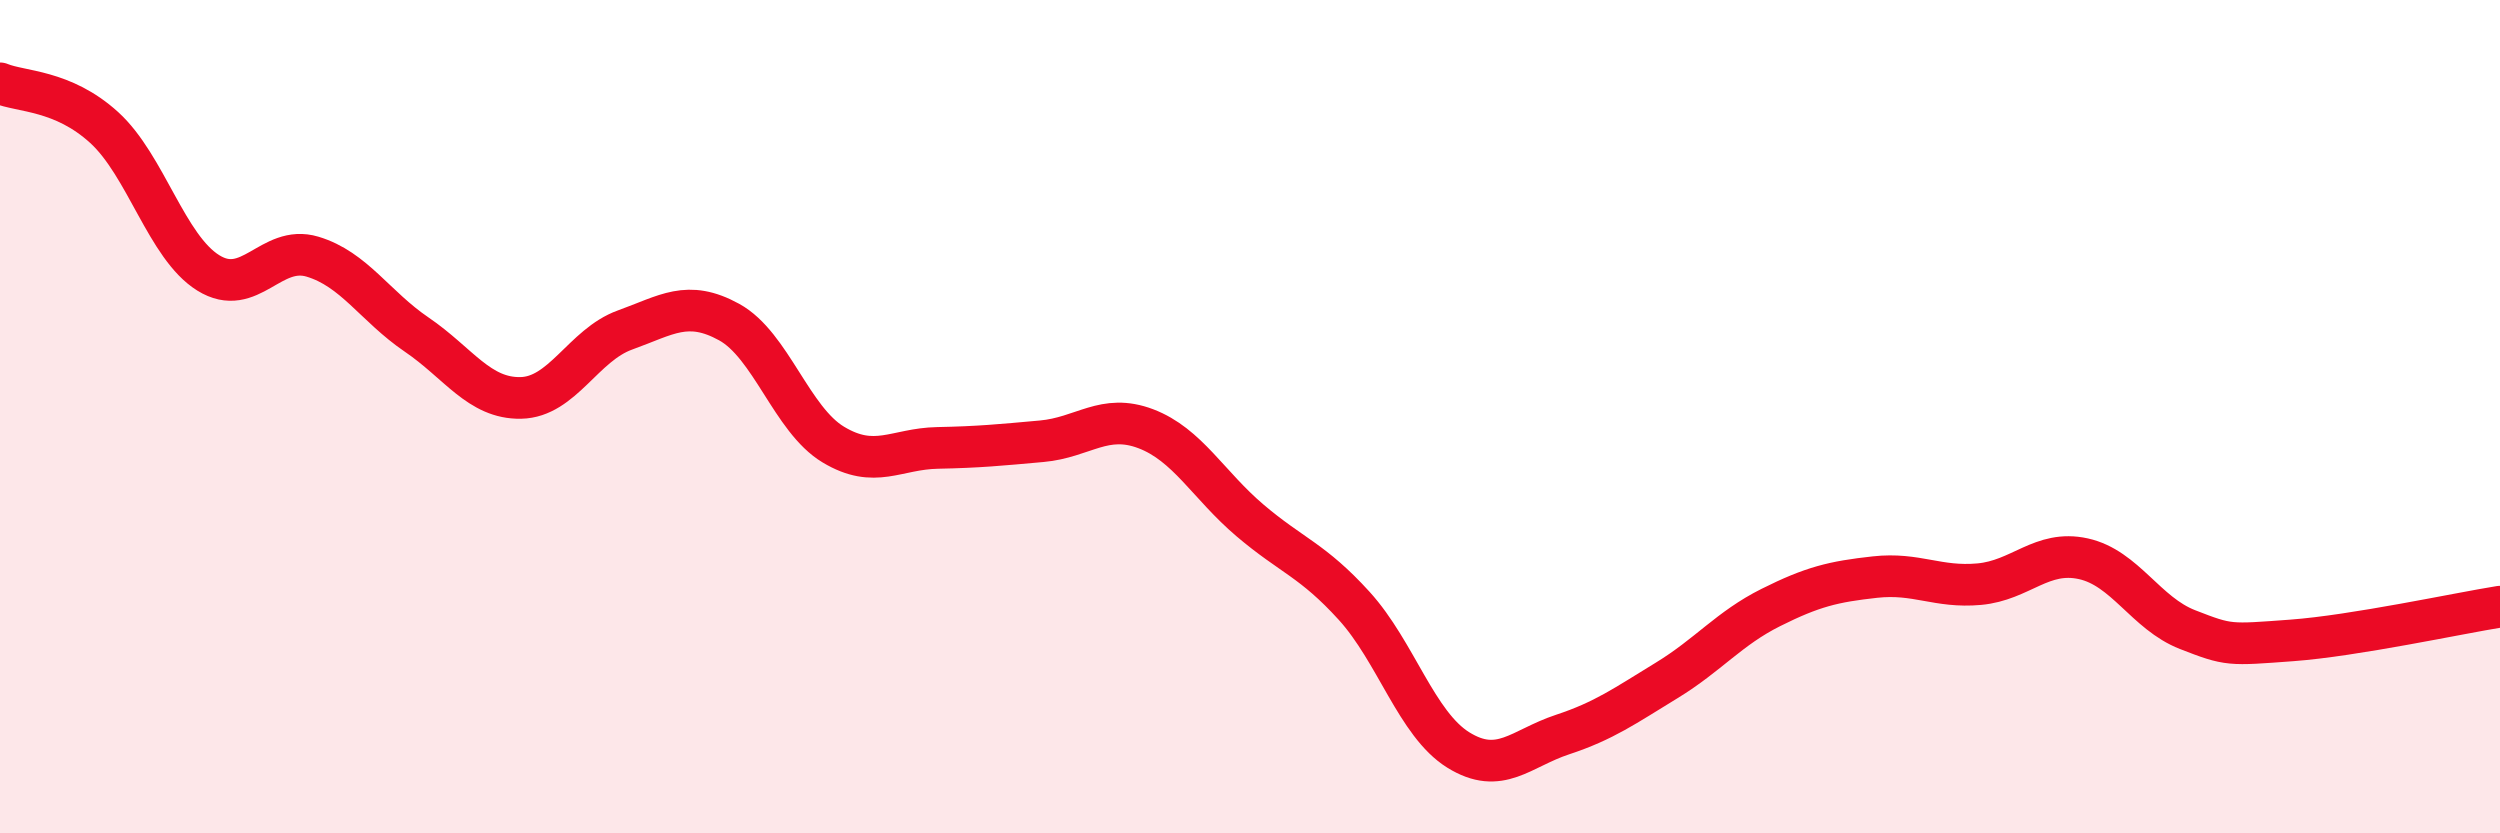
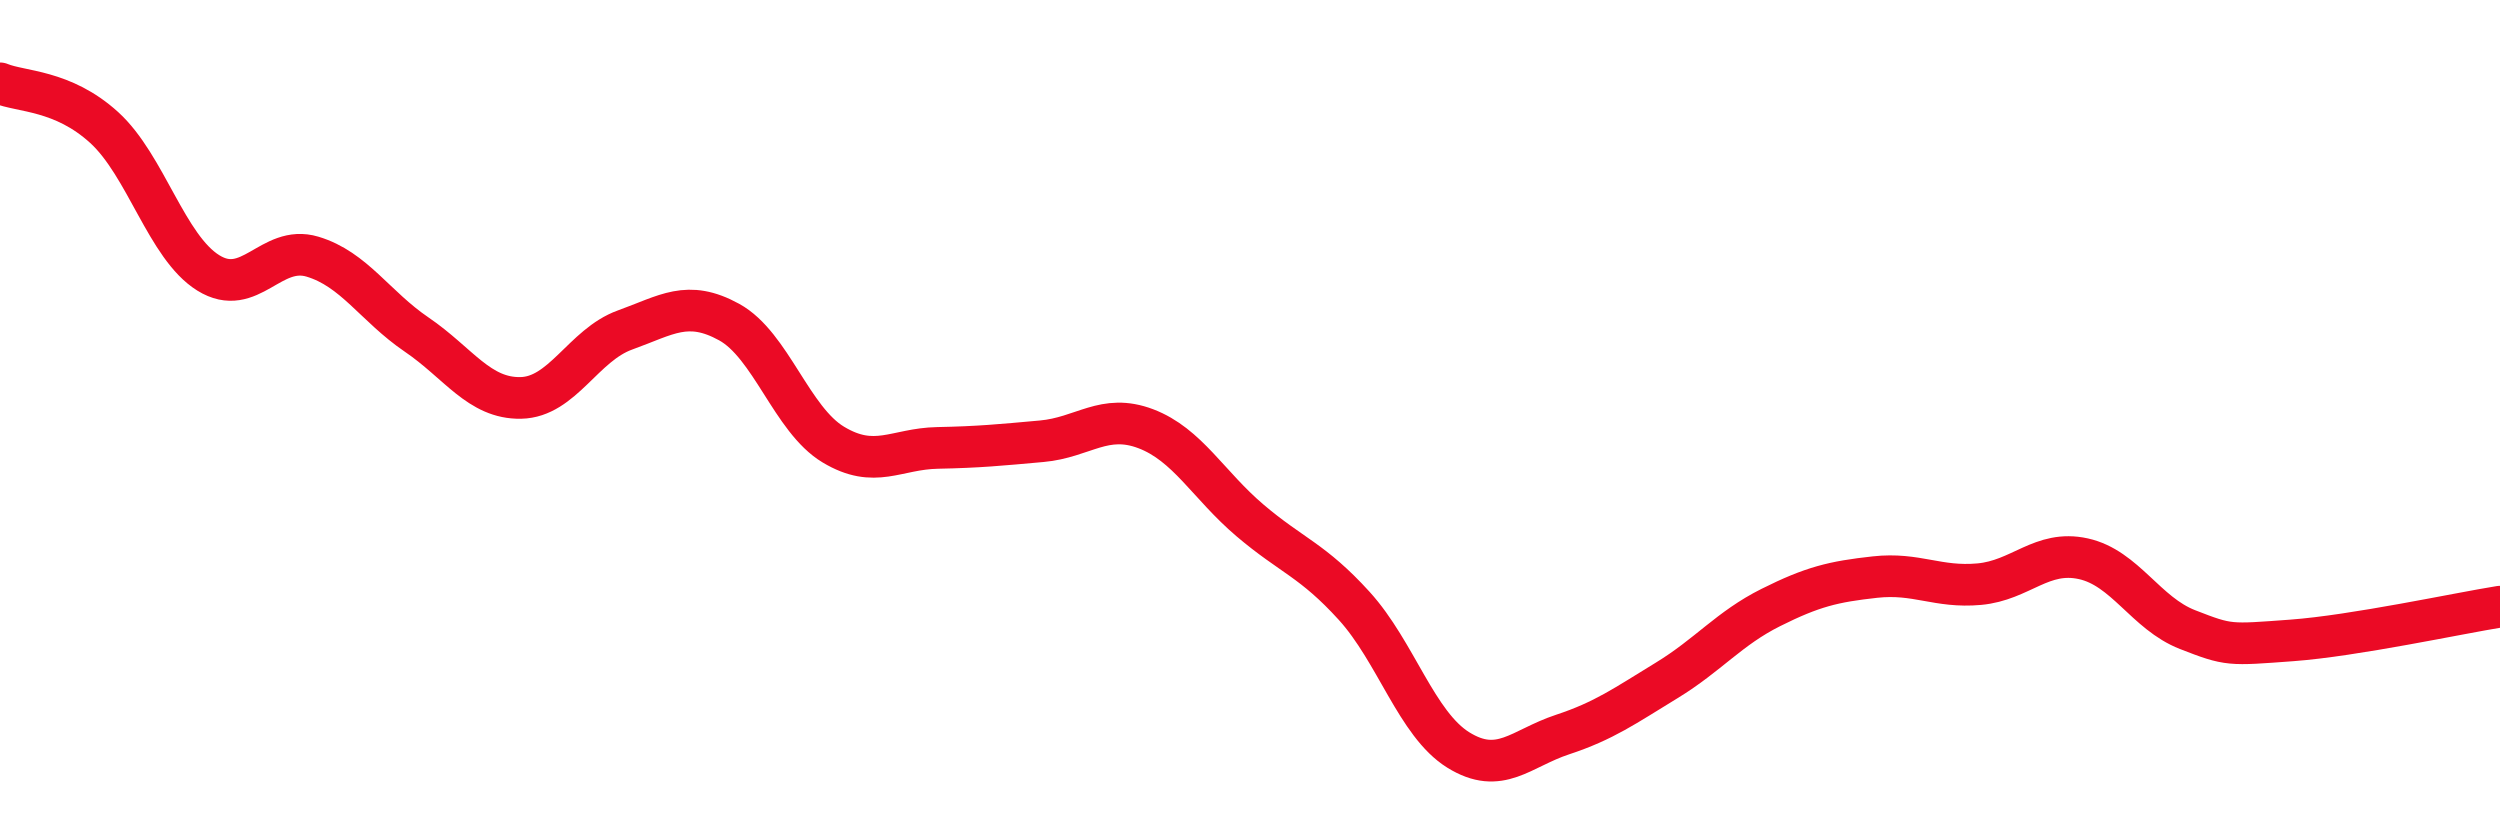
<svg xmlns="http://www.w3.org/2000/svg" width="60" height="20" viewBox="0 0 60 20">
-   <path d="M 0,2 C 0.5,2.21 1.5,2.15 2.5,3.06 C 3.5,3.97 4,5.93 5,6.55 C 6,7.17 6.5,5.86 7.5,6.16 C 8.5,6.46 9,7.35 10,8.03 C 11,8.71 11.5,9.57 12.5,9.55 C 13.5,9.53 14,8.28 15,7.92 C 16,7.56 16.5,7.18 17.5,7.73 C 18.5,8.28 19,10.07 20,10.67 C 21,11.27 21.5,10.77 22.5,10.75 C 23.5,10.73 24,10.68 25,10.59 C 26,10.5 26.5,9.91 27.5,10.29 C 28.5,10.67 29,11.64 30,12.49 C 31,13.34 31.5,13.44 32.5,14.54 C 33.5,15.64 34,17.38 35,18 C 36,18.62 36.5,17.96 37.5,17.63 C 38.5,17.3 39,16.94 40,16.33 C 41,15.72 41.5,15.08 42.5,14.58 C 43.5,14.08 44,13.96 45,13.85 C 46,13.74 46.5,14.11 47.5,14.02 C 48.5,13.93 49,13.19 50,13.41 C 51,13.63 51.5,14.72 52.5,15.11 C 53.5,15.5 53.5,15.48 55,15.37 C 56.5,15.26 59,14.72 60,14.56L60 20L0 20Z" fill="#EB0A25" opacity="0.1" stroke-linecap="round" stroke-linejoin="round" />
  <path d="M 0,2 C 0.5,2.21 1.5,2.15 2.5,3.06 C 3.5,3.97 4,5.93 5,6.55 C 6,7.17 6.5,5.86 7.5,6.16 C 8.5,6.46 9,7.35 10,8.03 C 11,8.71 11.5,9.57 12.5,9.55 C 13.5,9.53 14,8.28 15,7.92 C 16,7.56 16.5,7.18 17.5,7.73 C 18.5,8.28 19,10.07 20,10.67 C 21,11.27 21.5,10.77 22.5,10.75 C 23.5,10.73 24,10.68 25,10.59 C 26,10.5 26.5,9.91 27.5,10.29 C 28.5,10.67 29,11.64 30,12.49 C 31,13.34 31.5,13.44 32.5,14.54 C 33.5,15.64 34,17.38 35,18 C 36,18.62 36.5,17.96 37.5,17.63 C 38.5,17.3 39,16.94 40,16.33 C 41,15.72 41.5,15.08 42.5,14.58 C 43.5,14.08 44,13.96 45,13.85 C 46,13.74 46.5,14.11 47.5,14.02 C 48.5,13.93 49,13.19 50,13.41 C 51,13.63 51.5,14.72 52.5,15.11 C 53.5,15.5 53.5,15.48 55,15.37 C 56.5,15.26 59,14.72 60,14.56" stroke="#EB0A25" stroke-width="1" fill="none" stroke-linecap="round" stroke-linejoin="round" />
</svg>